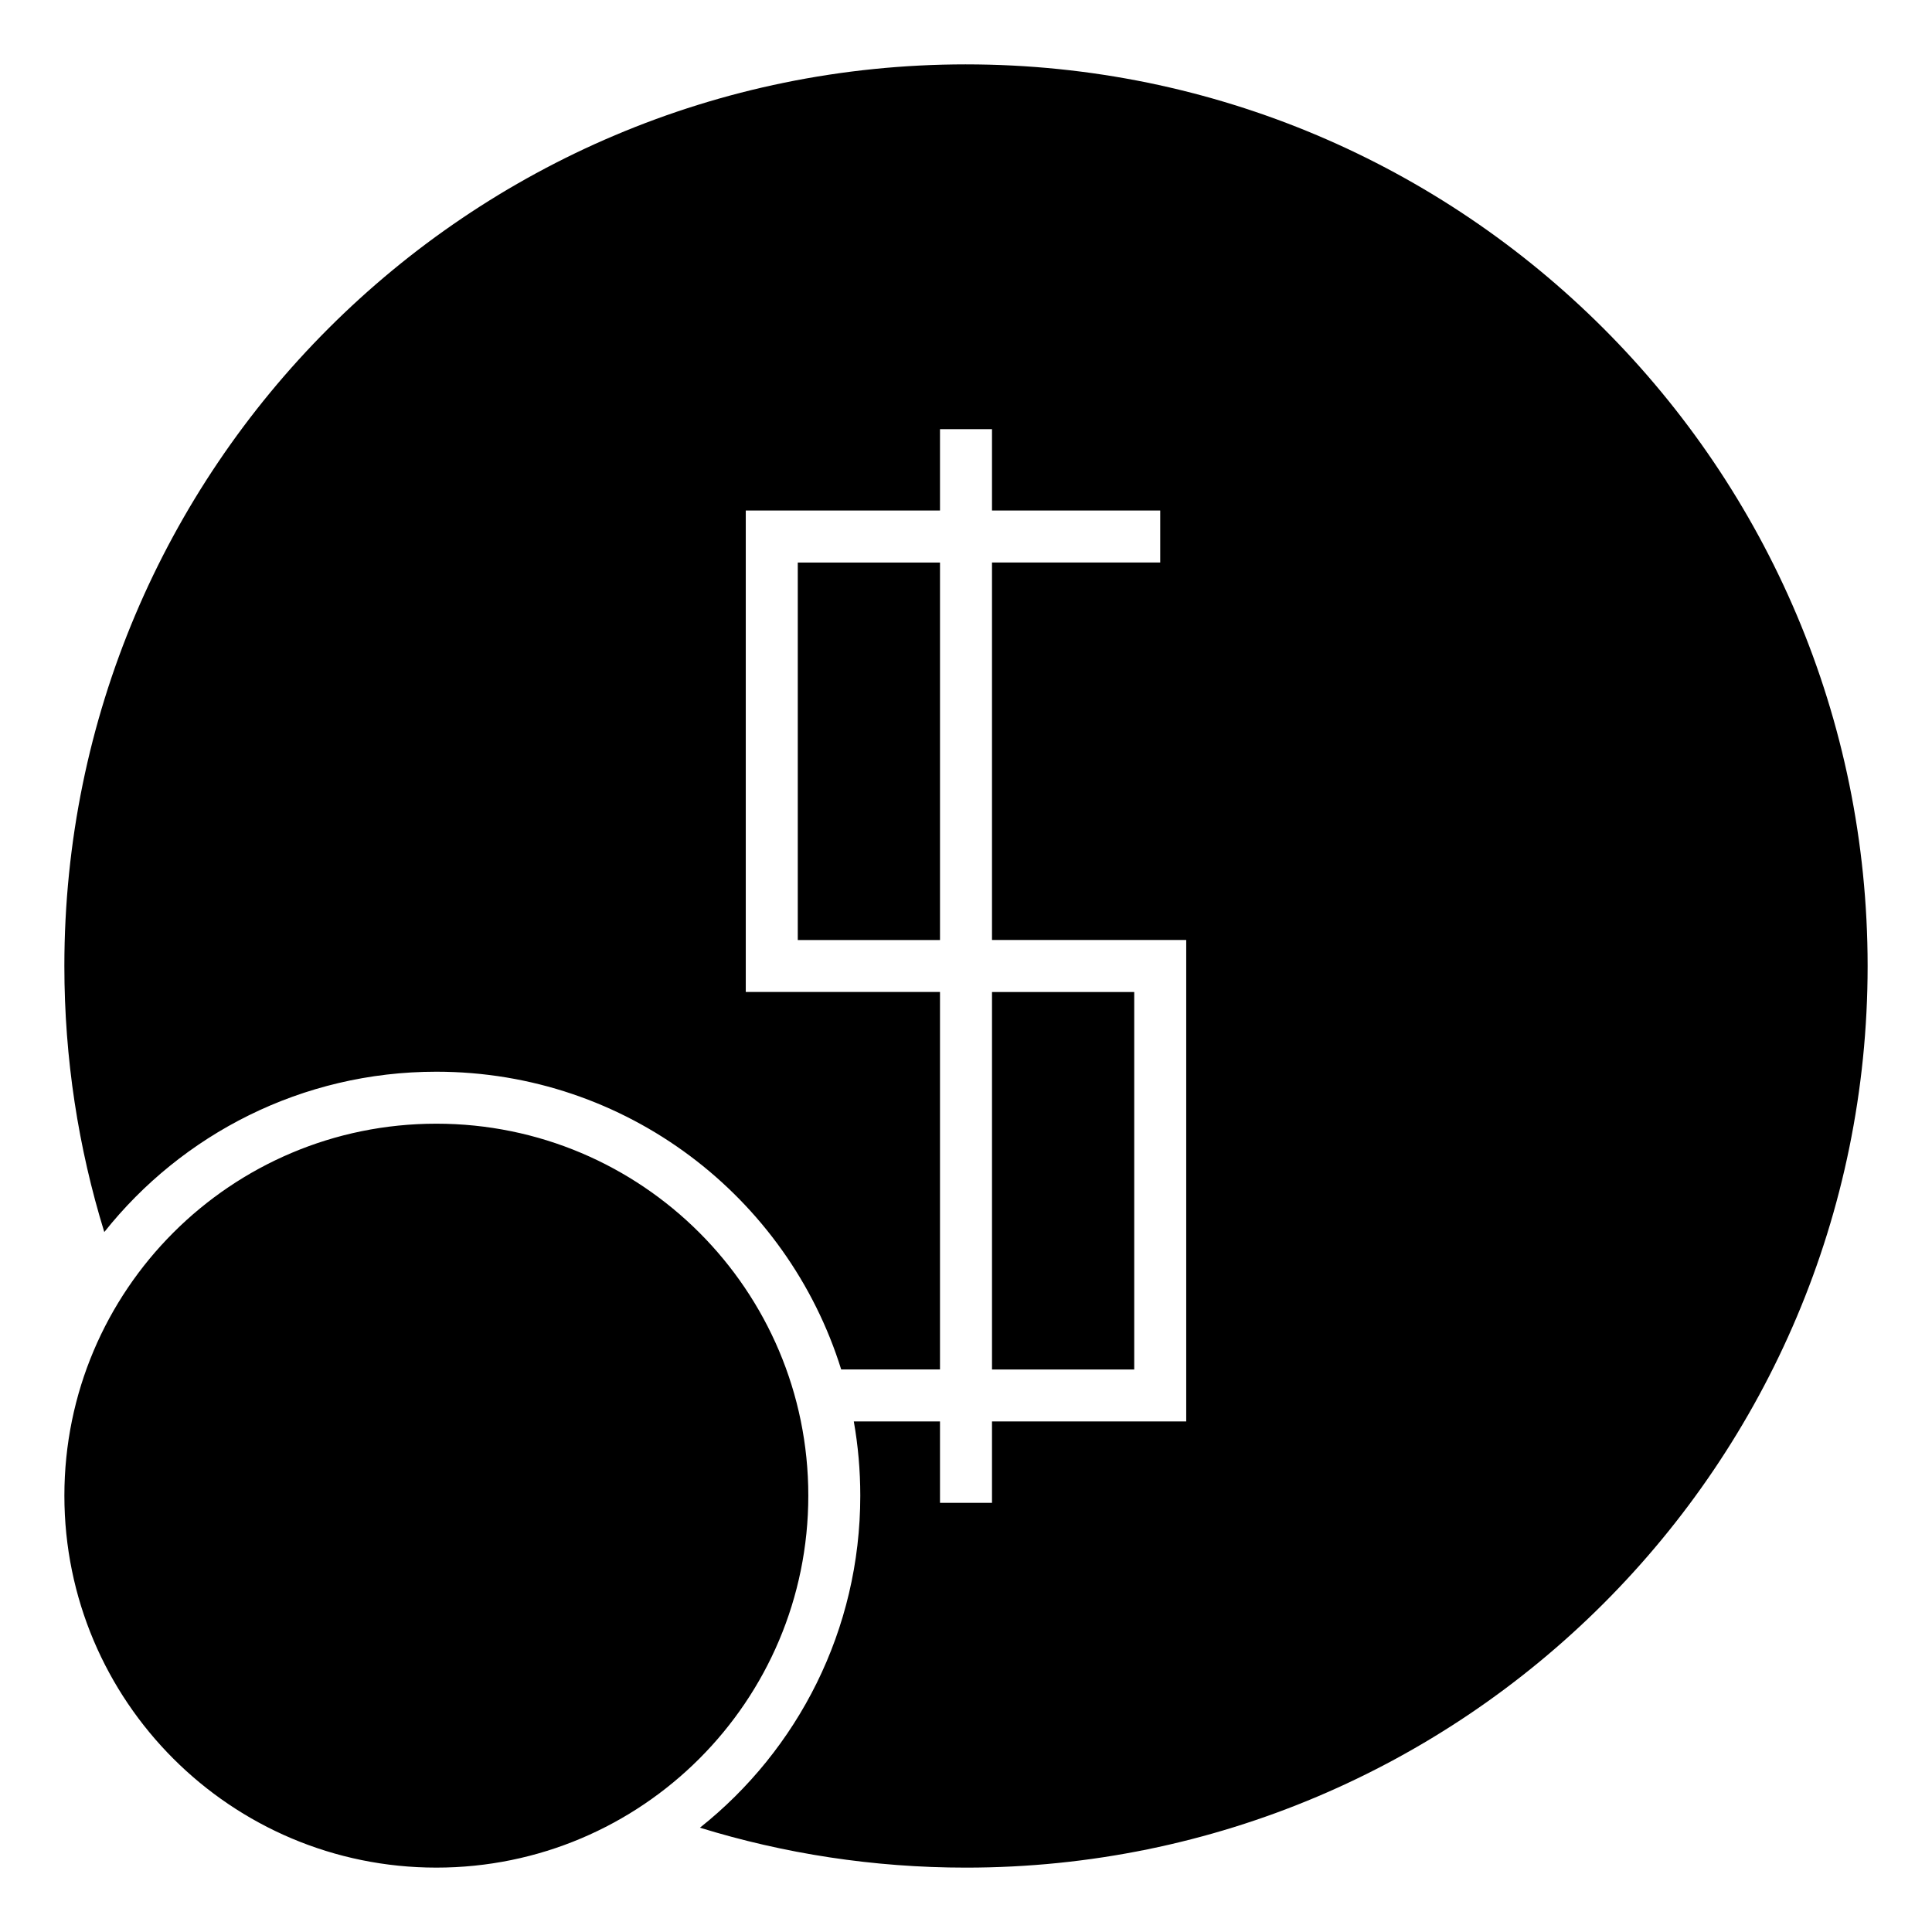
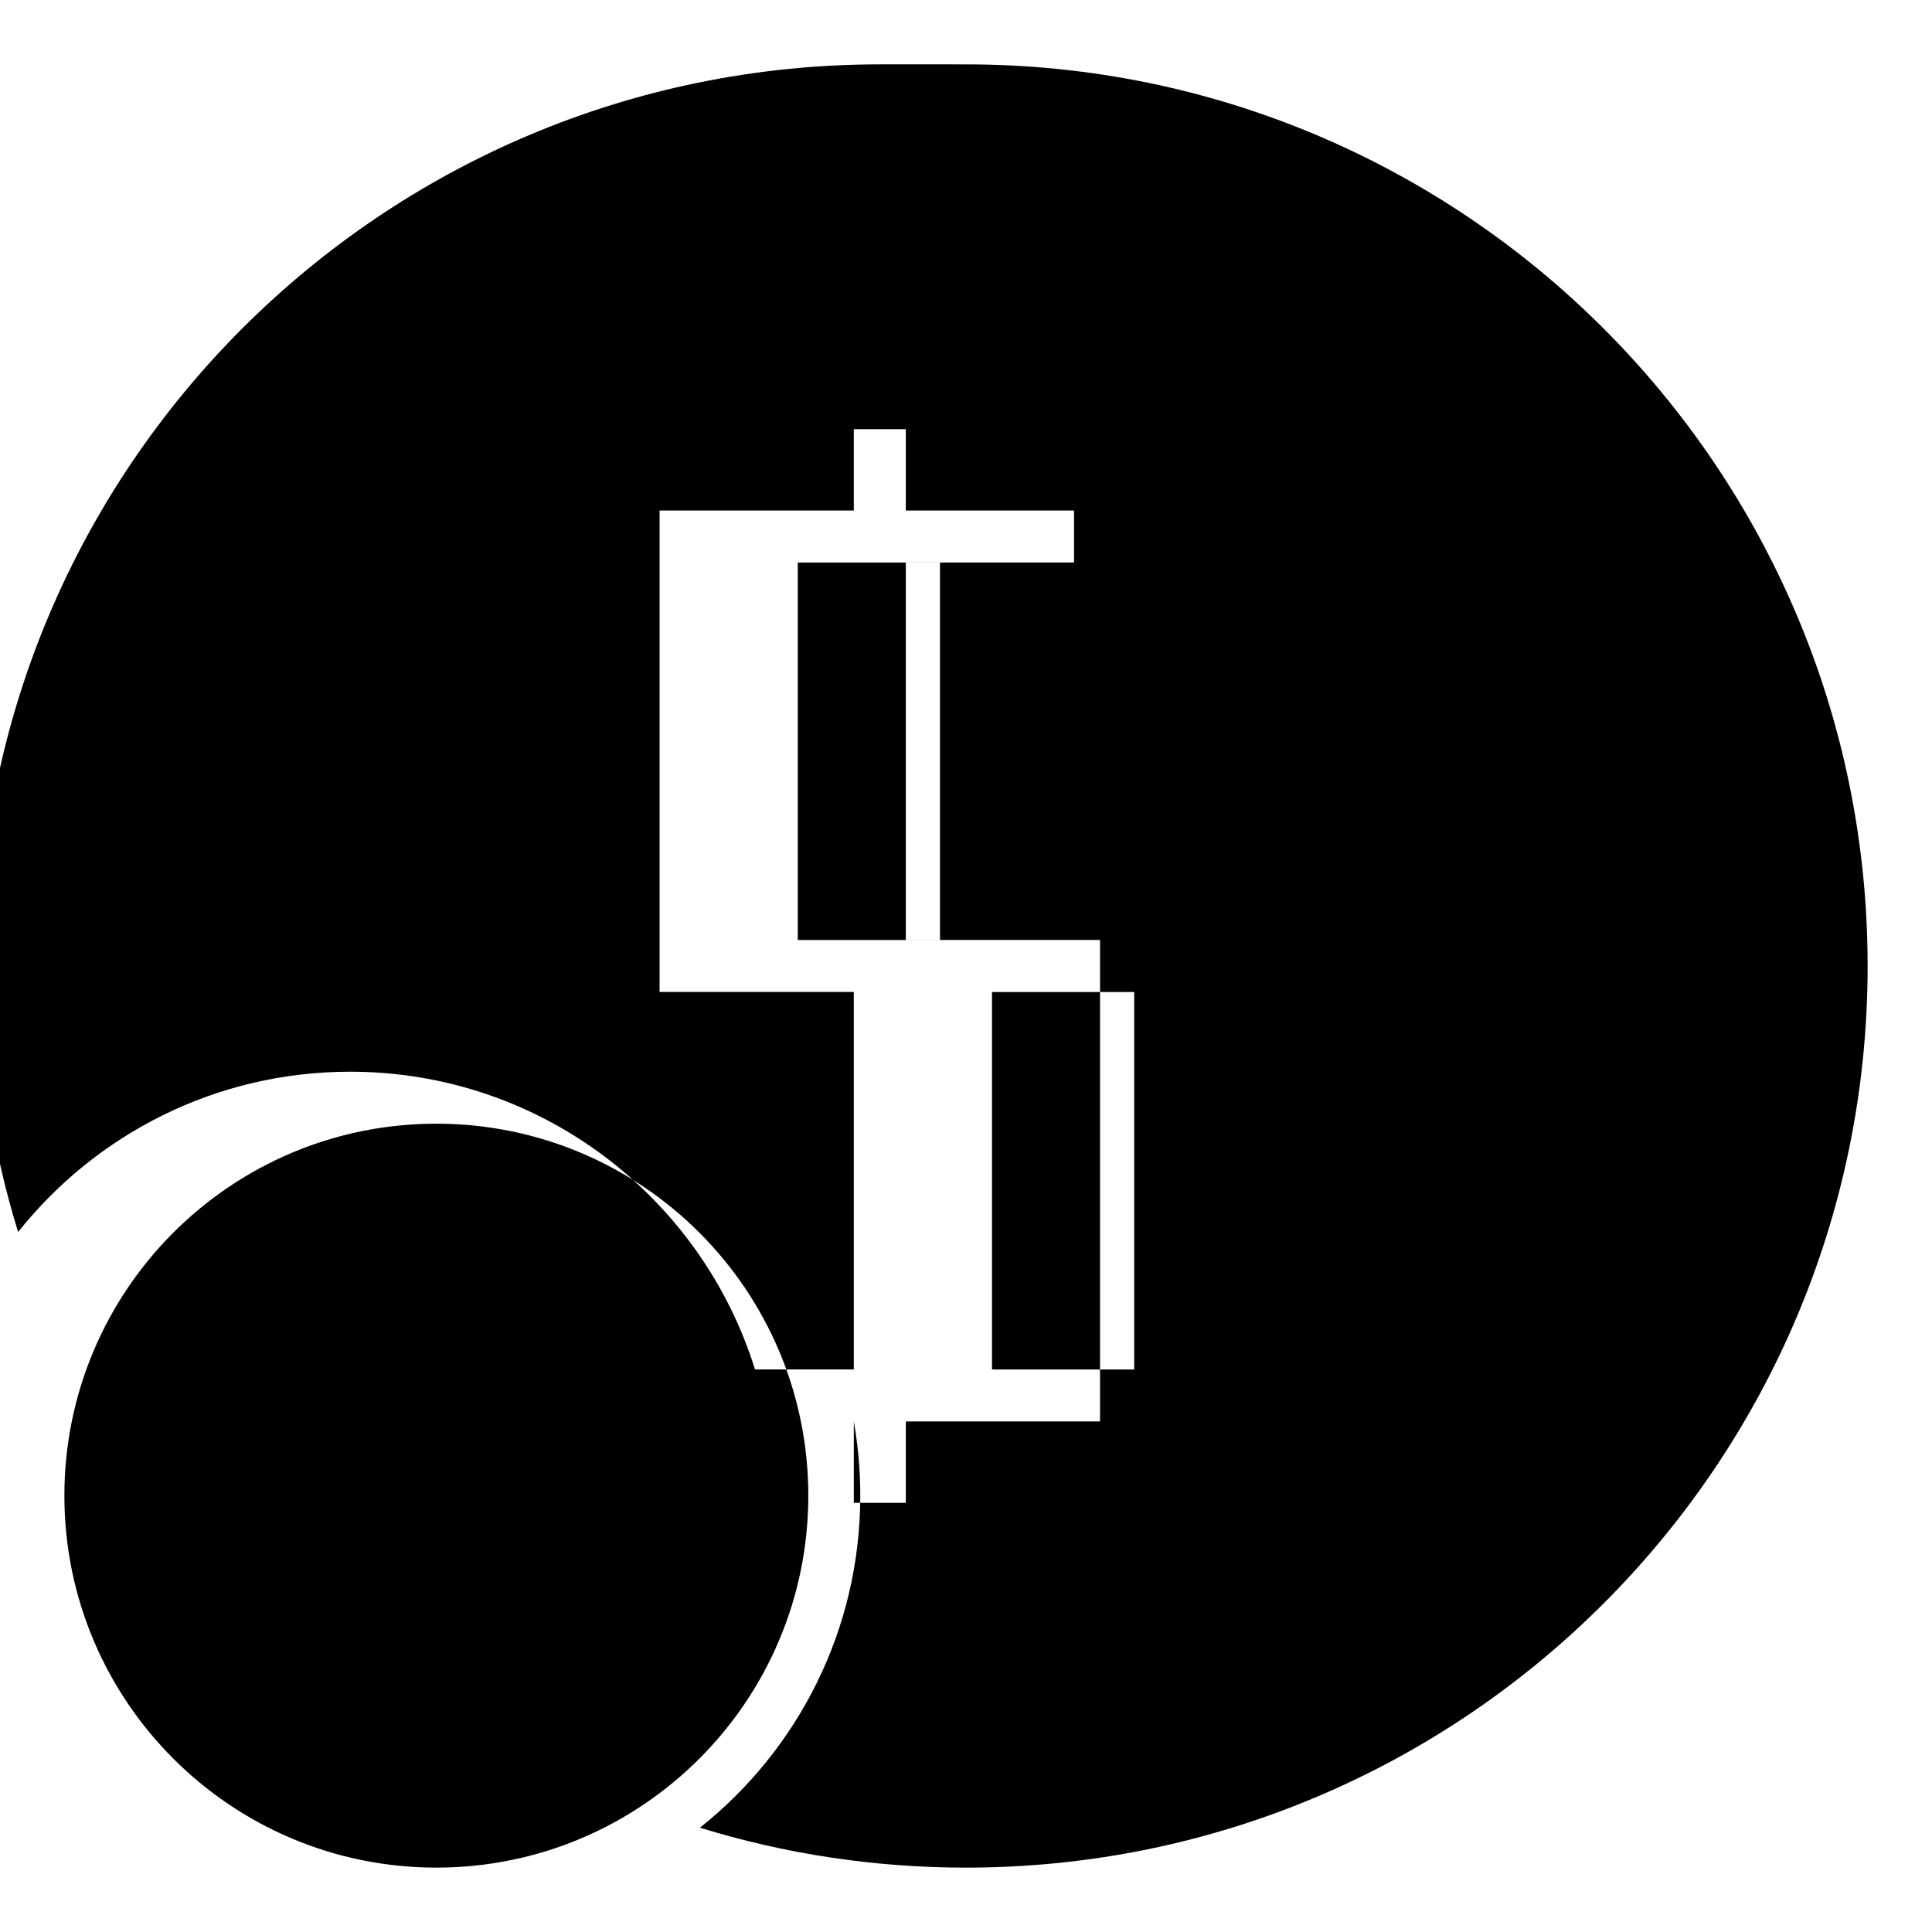
<svg xmlns="http://www.w3.org/2000/svg" fill="#000000" width="800px" height="800px" version="1.1" viewBox="144 144 512 512">
-   <path d="m400 161.06c131.96 0 238.94 106.98 238.94 238.94 0 131.96-106.98 238.94-238.94 238.94-24.547 0-48.223-3.707-70.508-10.582 25.891-20.582 42.492-52.348 42.492-87.996 0-6.707-0.59-13.277-1.715-19.66h22.84v21.566h13.781v-21.566h51.473v-127.59h-51.473v-100.04h44.582v-13.777h-44.582v-21.566h-13.781v21.566h-51.473v127.59h51.473v100.04h-26.184c-14.234-45.723-56.887-78.91-107.29-78.91-35.648 0-67.414 16.602-87.996 42.492-6.871-22.285-10.582-45.961-10.582-70.508 0-131.96 106.98-238.94 238.94-238.94zm-140.36 280.73c54.438 0 98.57 44.137 98.57 98.57 0 54.441-44.137 98.578-98.57 98.578-54.441 0-98.578-44.137-98.578-98.578 0-54.438 44.137-98.57 98.578-98.57zm133.47-148.71h-37.691v100.04h37.691zm13.781 213.85h37.691v-100.04h-37.691z" fill-rule="evenodd" />
+   <path d="m400 161.06c131.96 0 238.94 106.98 238.94 238.94 0 131.96-106.98 238.94-238.94 238.94-24.547 0-48.223-3.707-70.508-10.582 25.891-20.582 42.492-52.348 42.492-87.996 0-6.707-0.59-13.277-1.715-19.66v21.566h13.781v-21.566h51.473v-127.59h-51.473v-100.04h44.582v-13.777h-44.582v-21.566h-13.781v21.566h-51.473v127.59h51.473v100.04h-26.184c-14.234-45.723-56.887-78.91-107.29-78.91-35.648 0-67.414 16.602-87.996 42.492-6.871-22.285-10.582-45.961-10.582-70.508 0-131.96 106.98-238.94 238.94-238.94zm-140.36 280.73c54.438 0 98.57 44.137 98.57 98.57 0 54.441-44.137 98.578-98.57 98.578-54.441 0-98.578-44.137-98.578-98.578 0-54.438 44.137-98.57 98.578-98.57zm133.47-148.71h-37.691v100.04h37.691zm13.781 213.85h37.691v-100.04h-37.691z" fill-rule="evenodd" />
</svg>